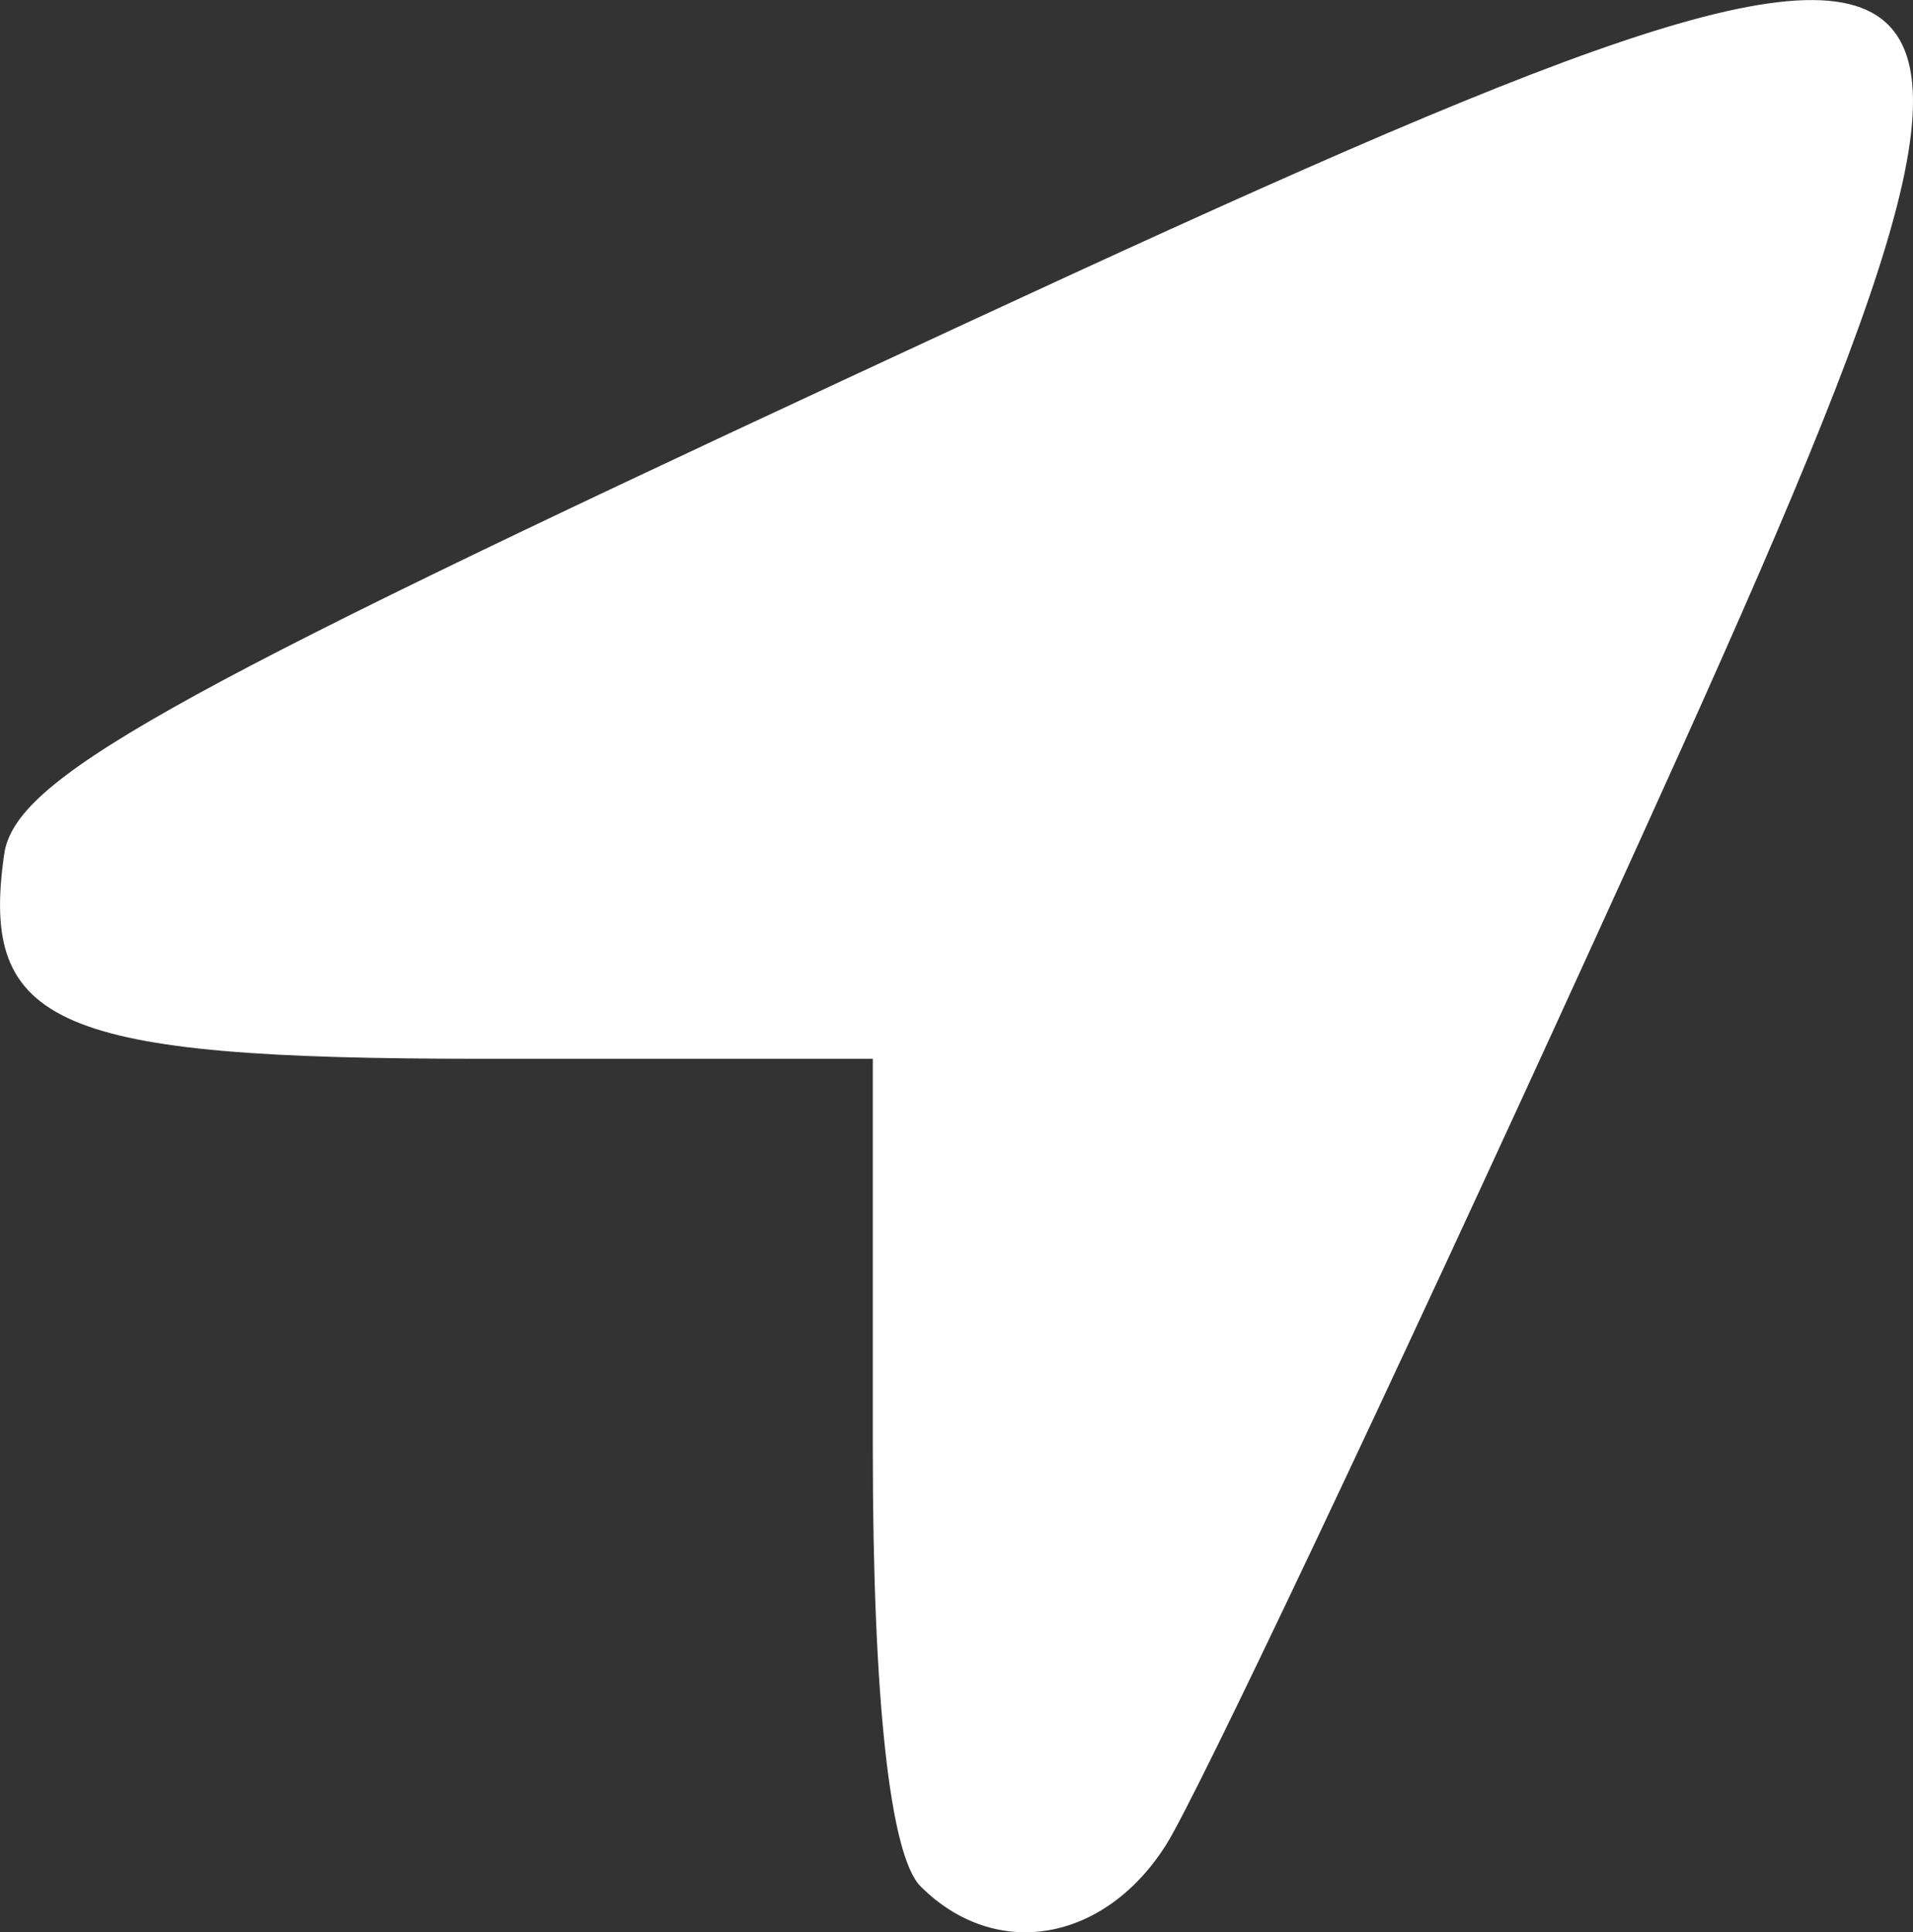
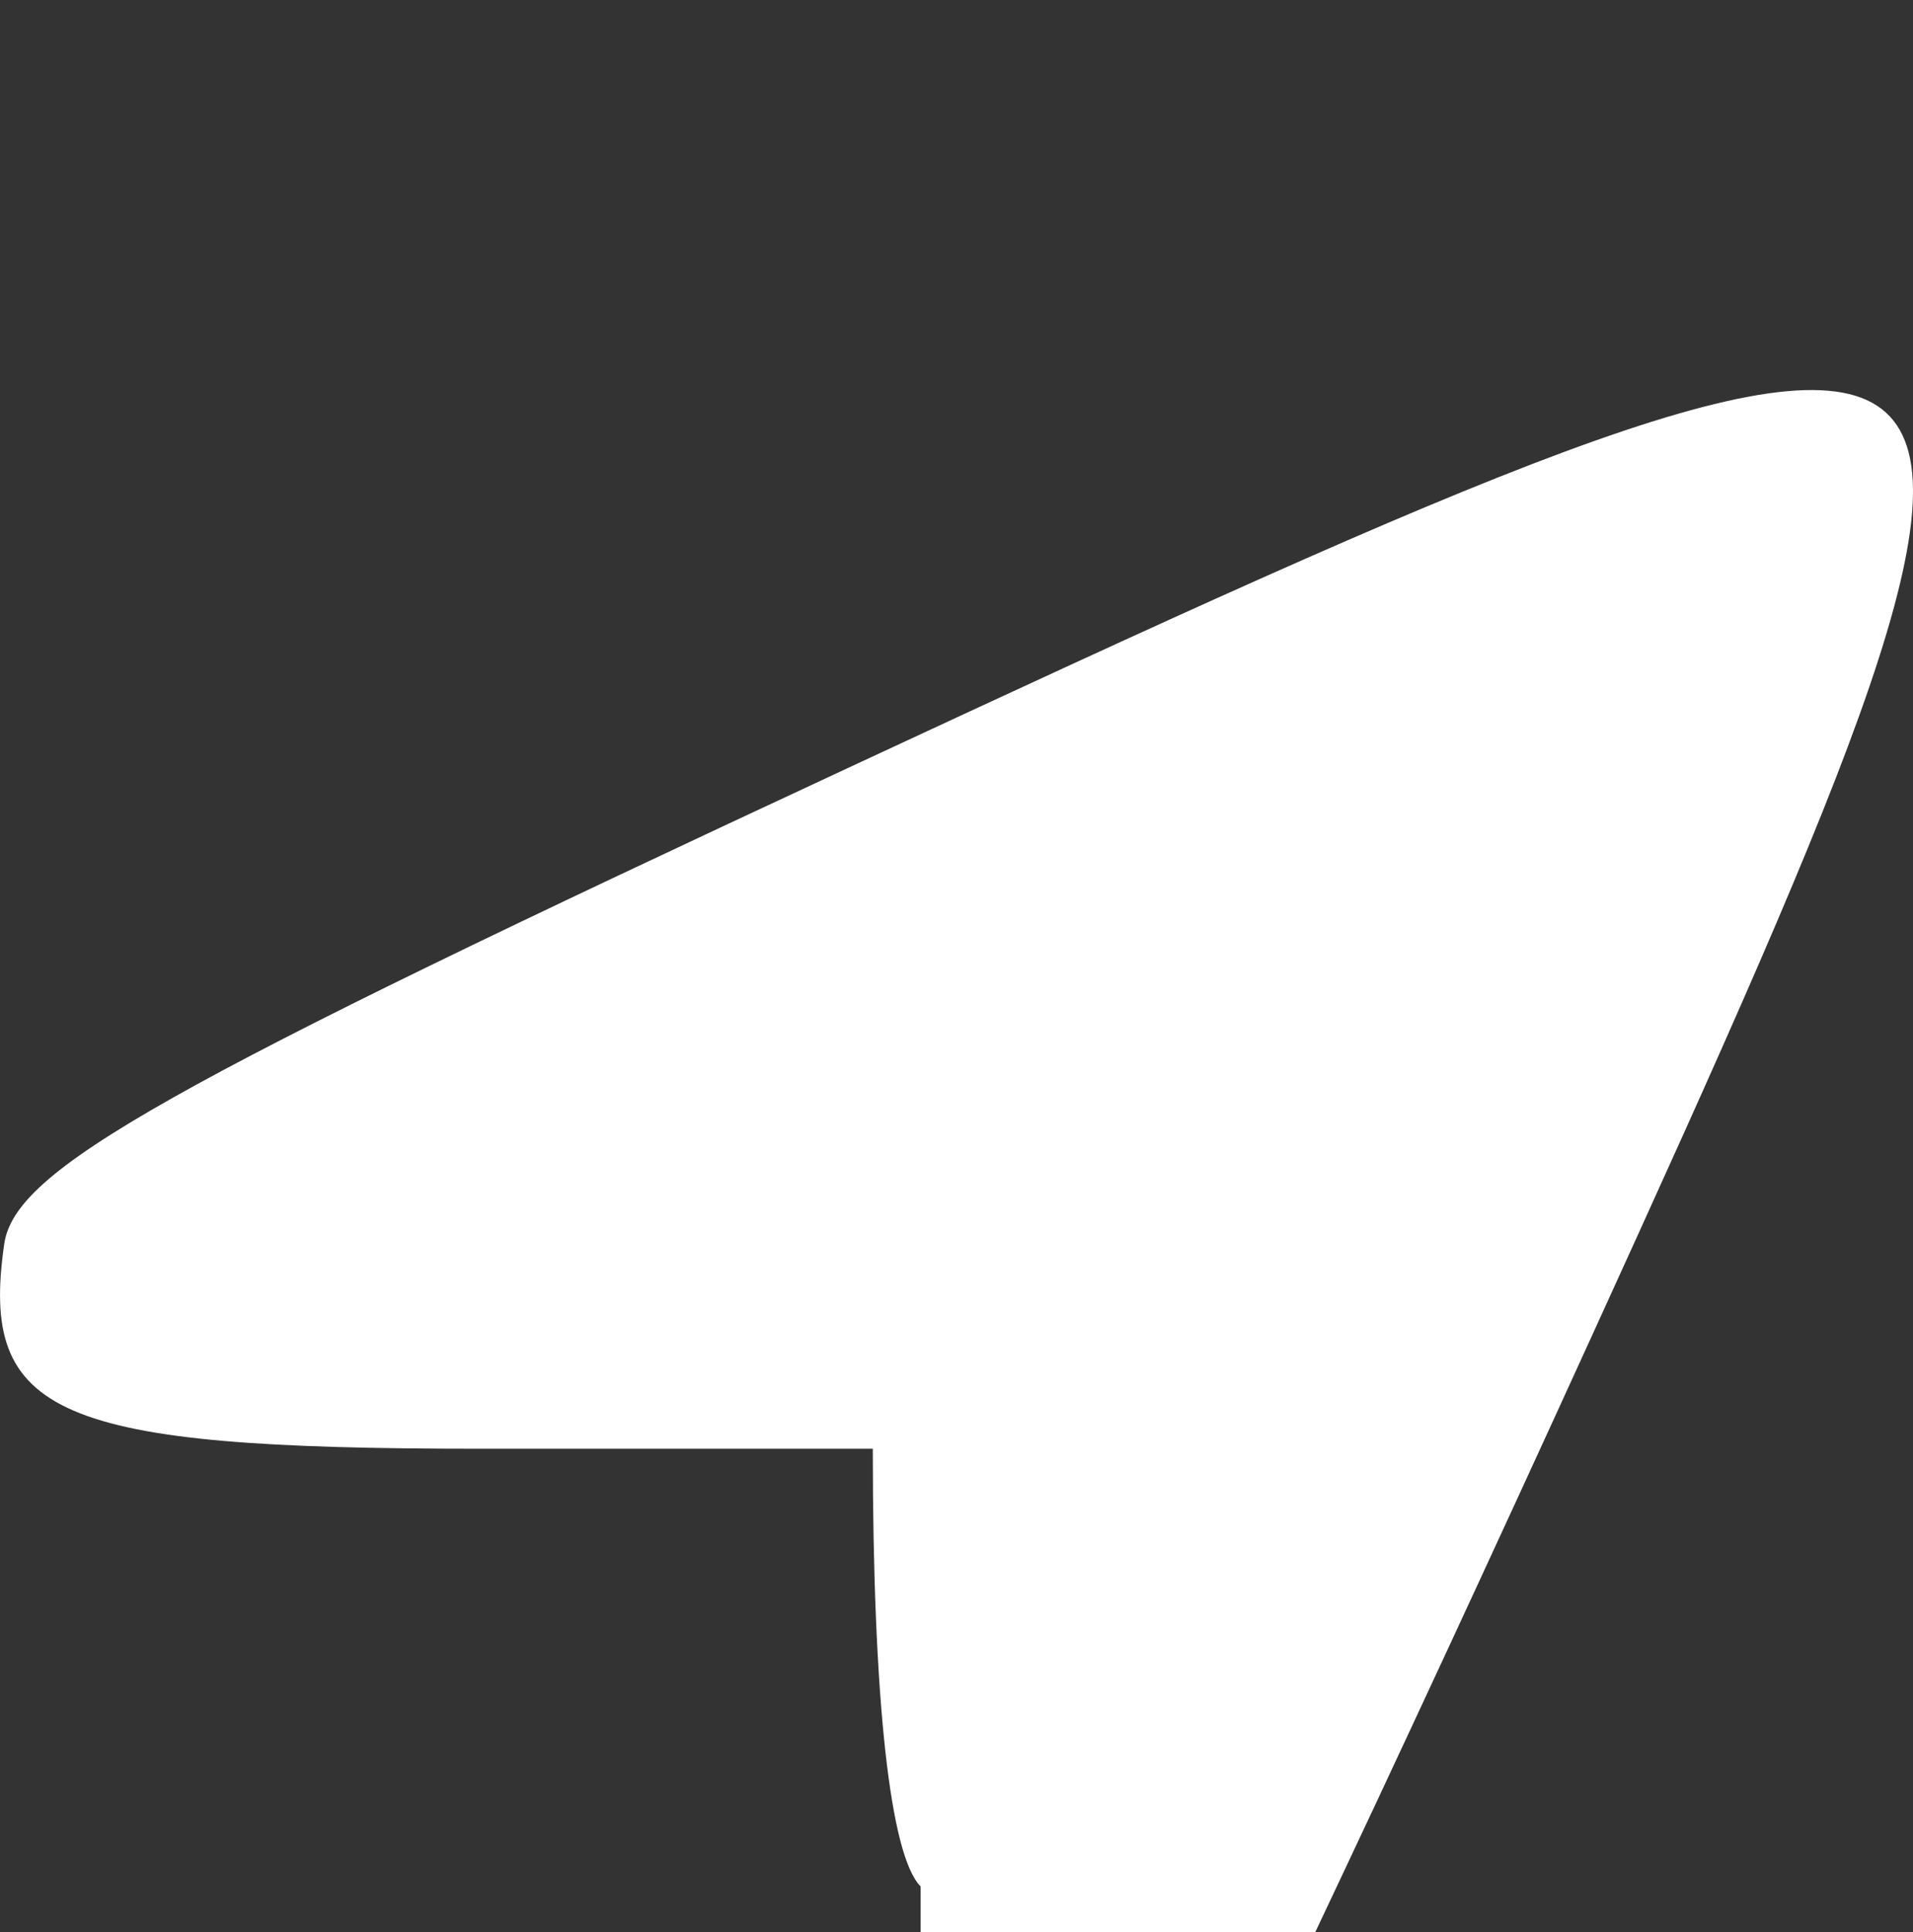
<svg xmlns="http://www.w3.org/2000/svg" xmlns:ns1="http://www.inkscape.org/namespaces/inkscape" xmlns:ns2="http://sodipodi.sourceforge.net/DTD/sodipodi-0.dtd" width="12.719mm" height="12.848mm" viewBox="0 0 12.719 12.848" version="1.1" id="svg8927" ns1:version="1.1.2 (0a00cf5339, 2022-02-04)" ns2:docname="narrow.svg">
  <rect x="0" y="0" width="12.719" height="12.848" fill="#333333" stroke="none" />
  <ns2:namedview id="namedview8929" pagecolor="#ffffff" bordercolor="#666666" borderopacity="1.0" ns1:pageshadow="2" ns1:pageopacity="0.0" ns1:pagecheckerboard="0" ns1:document-units="mm" showgrid="false" fit-margin-top="0" fit-margin-left="0" fit-margin-right="0" fit-margin-bottom="0" ns1:zoom="0.69486532" ns1:cx="737.553" ns1:cy="275.59297" ns1:window-width="1846" ns1:window-height="1009" ns1:window-x="74" ns1:window-y="34" ns1:window-maximized="1" ns1:current-layer="layer1" />
  <defs id="defs8924" />
  <g ns1:label="Layer 1" ns1:groupmode="layer" id="layer1" transform="translate(-11.061,-75.788)">
-     <path style="fill:#fff;fill-opacity:1;stroke-width:0.265" d="m 17.182,88.331 c -0.204,-0.204 -0.318,-1.246 -0.318,-2.91 v -2.593 h -2.613 c -2.817,0 -3.327,-0.22 -3.162,-1.361 0.072,-0.495 1.033,-1.037 5.643,-3.181 8.245,-3.836 8.355,-3.751 4.915,3.787 -1.351,2.962 -2.626,5.653 -2.832,5.98 -0.411,0.652 -1.136,0.775 -1.633,0.278 z" id="path9000" />
+     <path style="fill:#fff;fill-opacity:1;stroke-width:0.265" d="m 17.182,88.331 c -0.204,-0.204 -0.318,-1.246 -0.318,-2.91 h -2.613 c -2.817,0 -3.327,-0.22 -3.162,-1.361 0.072,-0.495 1.033,-1.037 5.643,-3.181 8.245,-3.836 8.355,-3.751 4.915,3.787 -1.351,2.962 -2.626,5.653 -2.832,5.98 -0.411,0.652 -1.136,0.775 -1.633,0.278 z" id="path9000" />
  </g>
</svg>